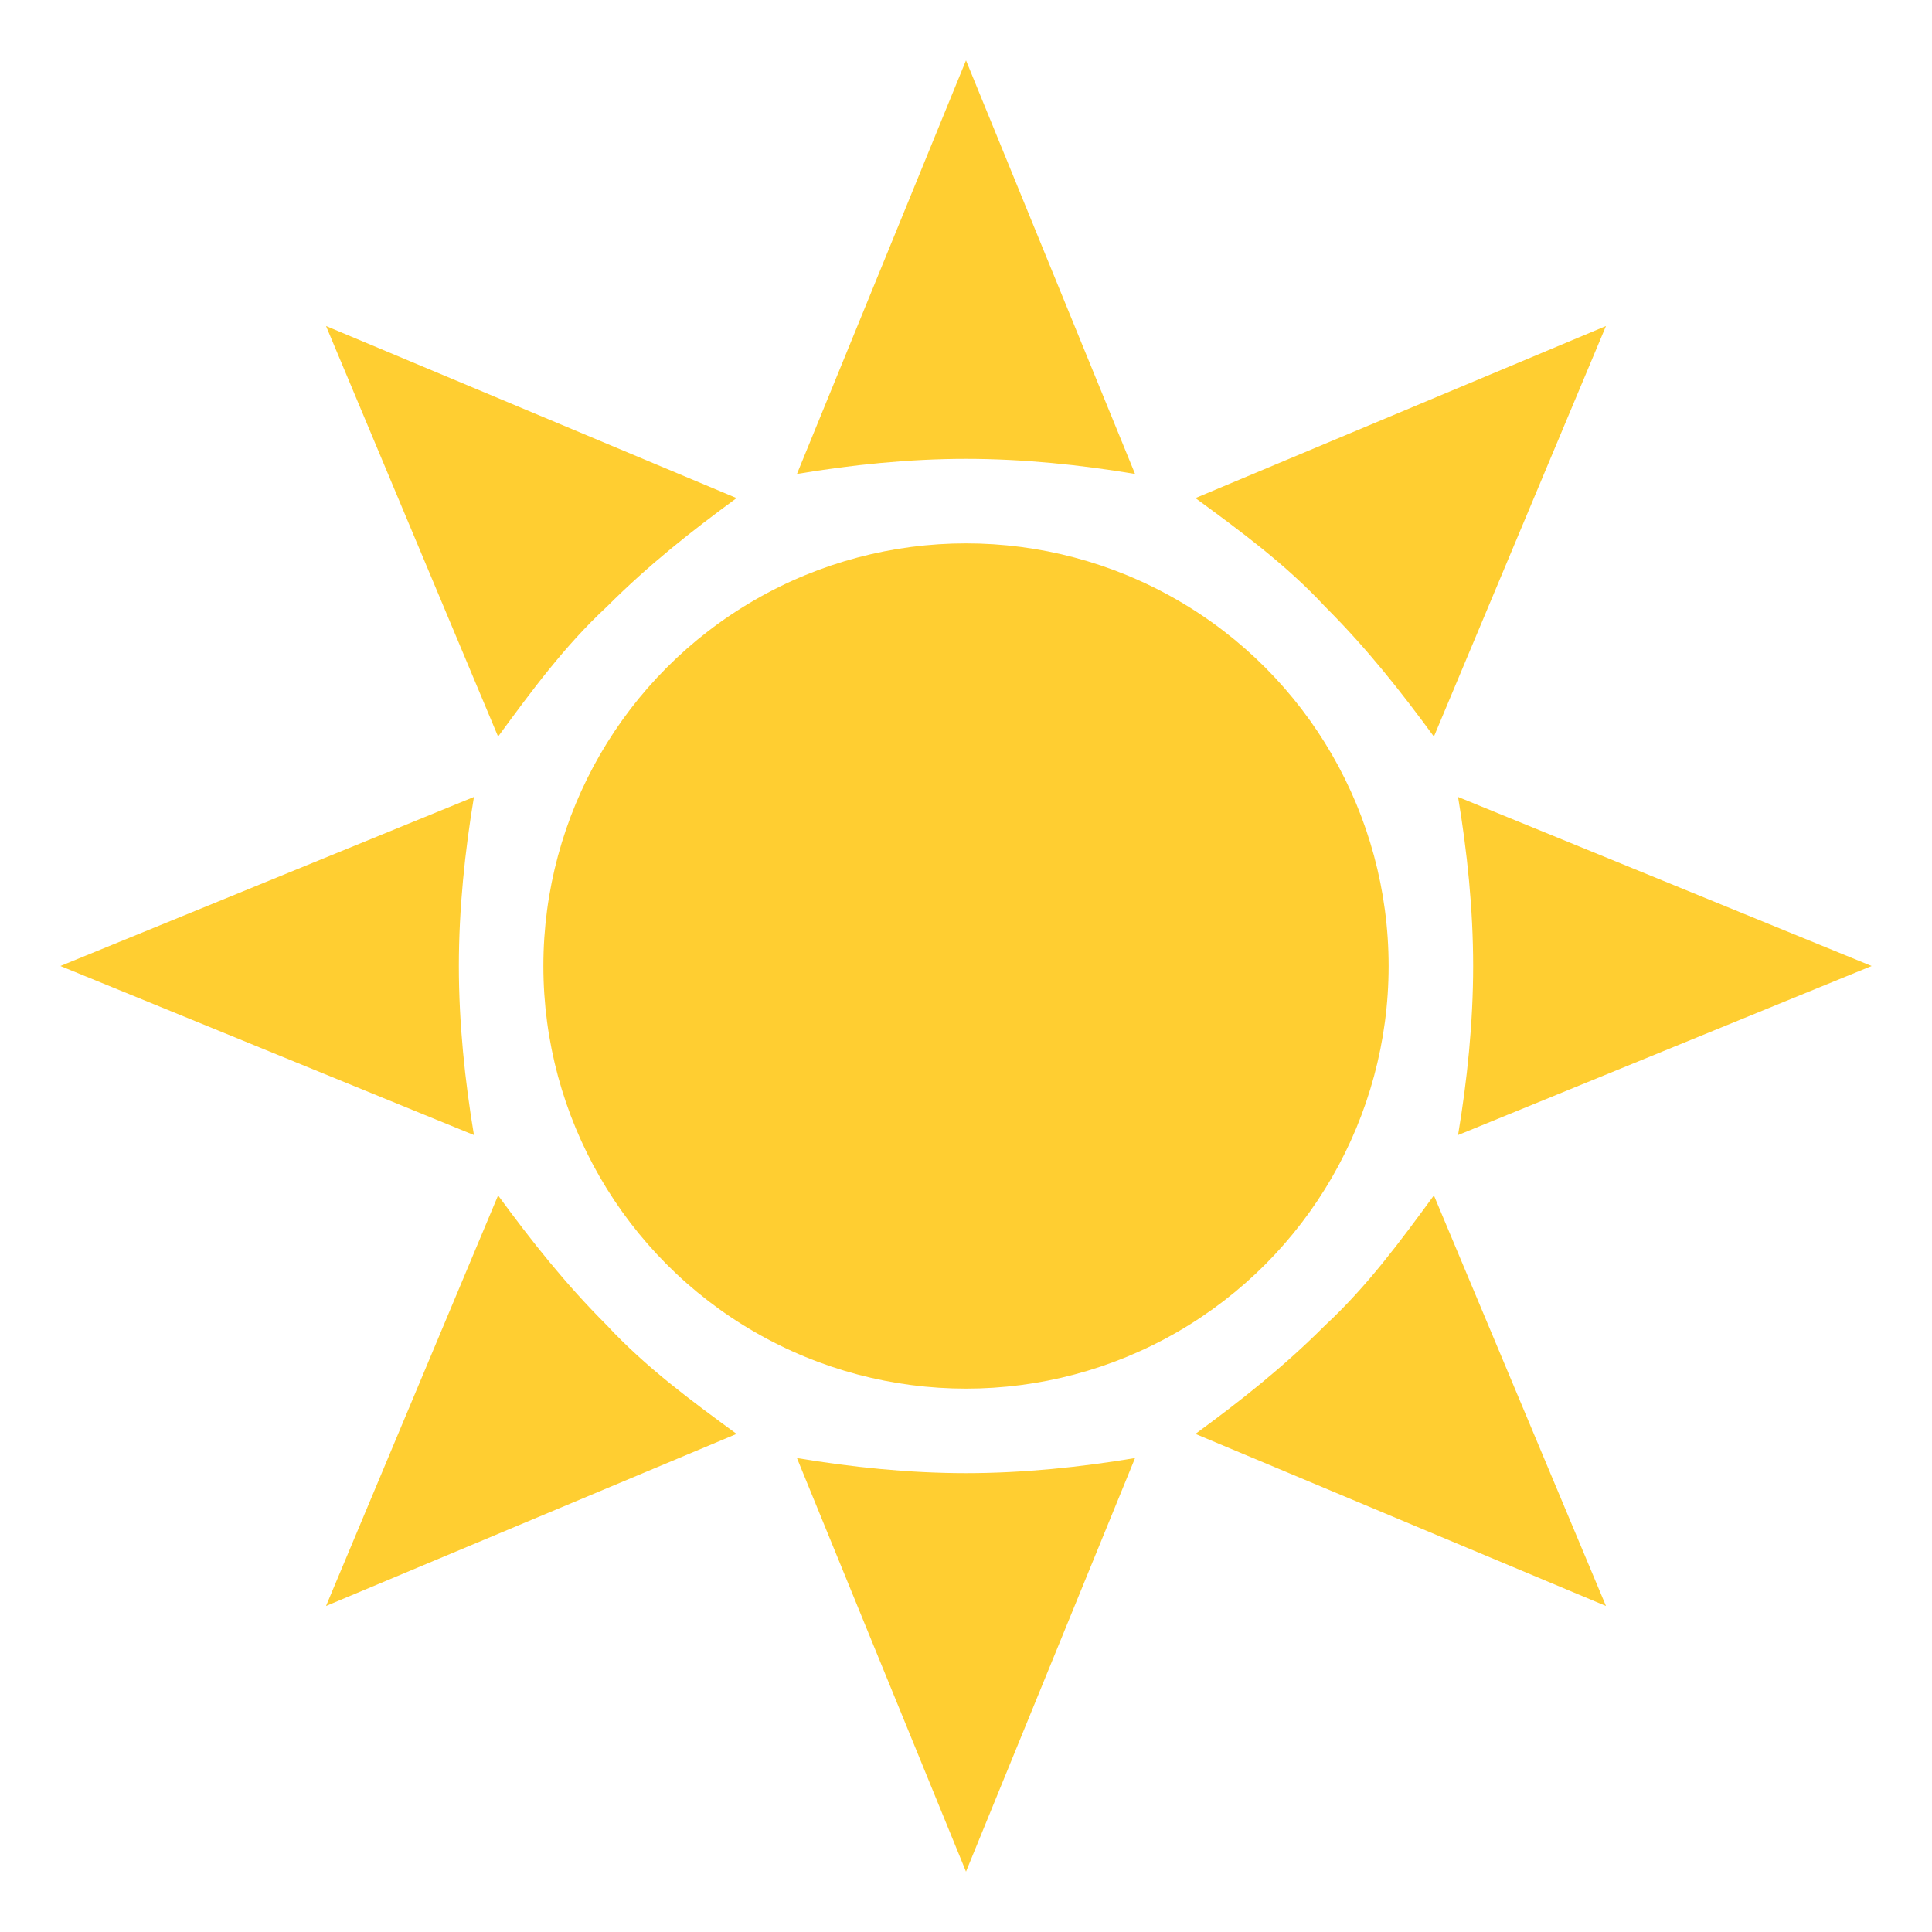
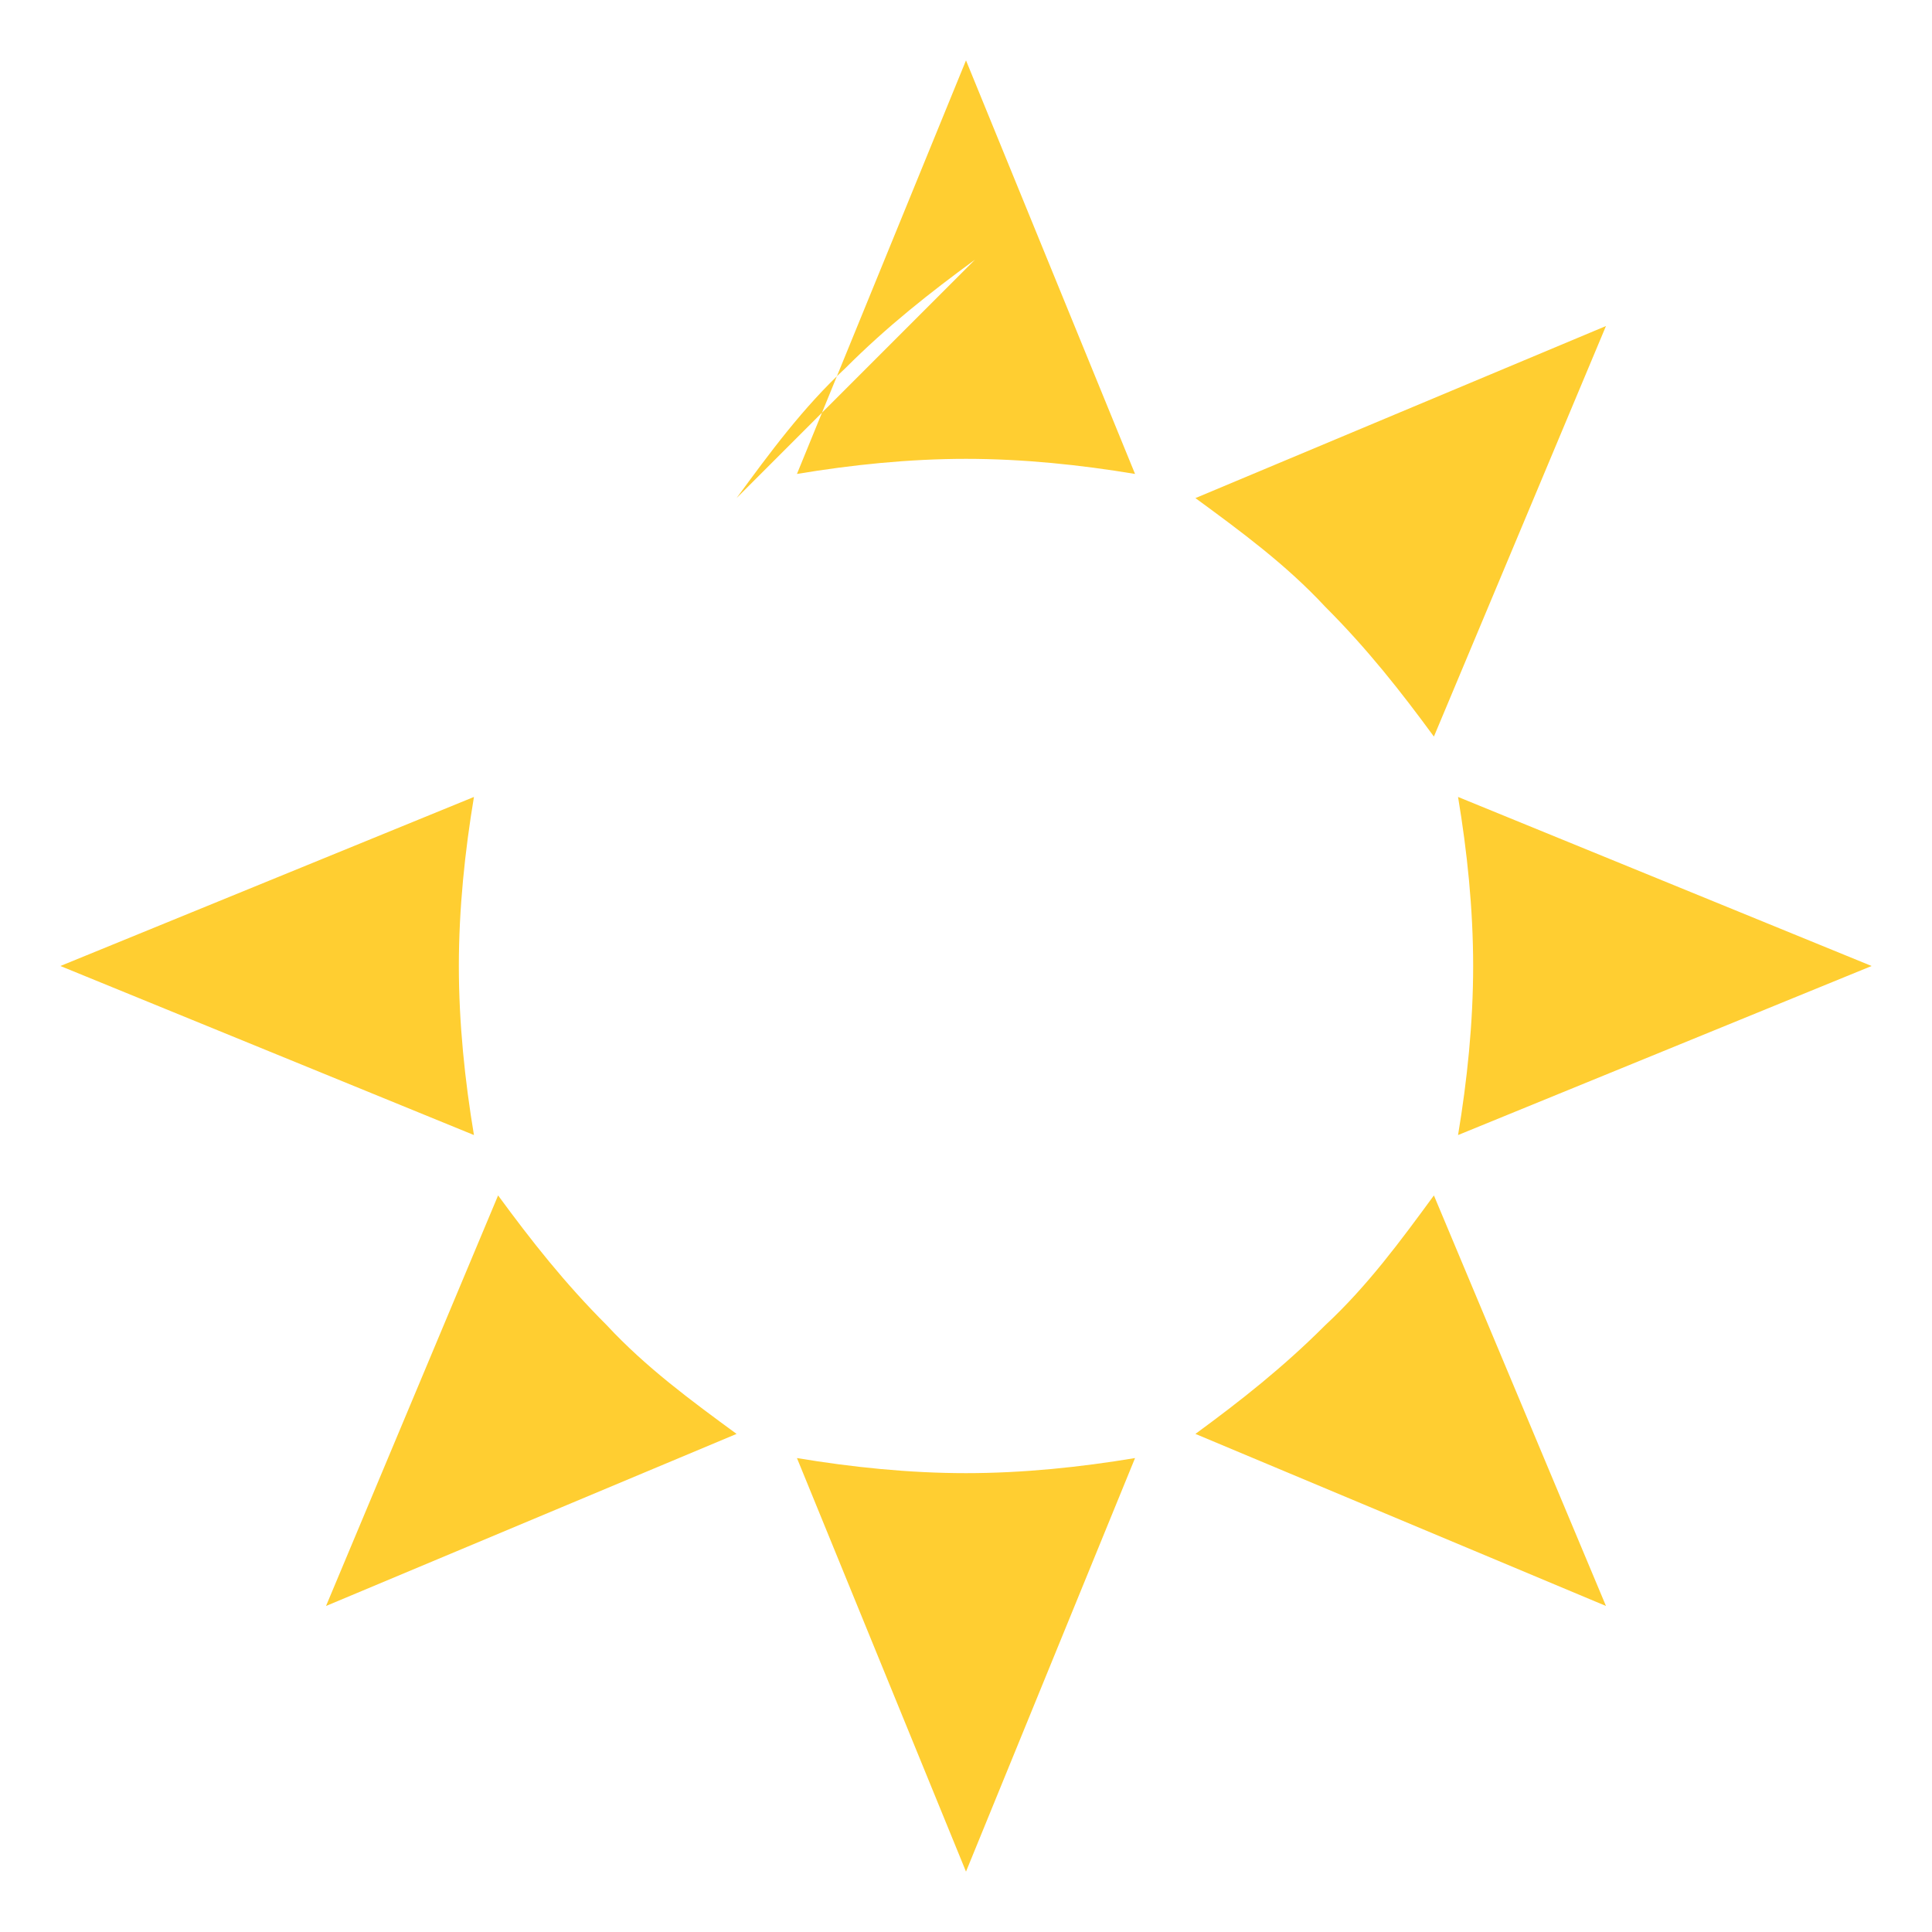
<svg xmlns="http://www.w3.org/2000/svg" viewBox="0 0 64 64">
  <title>White Sun</title>
  <g fill="#ffce31">
-     <circle cx="32" cy="32" r="14" />
-     <path d="M37.6 15.7L32 2l-5.6 13.7c1.8-.3 3.7-.5 5.6-.5 1.9 0 3.8.2 5.6.5M26.4 48.3L32 62l5.6-13.7c-1.8.3-3.7.5-5.6.5-1.9 0-3.8-.2-5.6-.5M48.3 37.6L62 32l-13.7-5.6c.3 1.8.5 3.7.5 5.6 0 1.9-.2 3.8-.5 5.6M15.7 26.4L2 32l13.7 5.6c-.3-1.8-.5-3.7-.5-5.6 0-1.9.2-3.8.5-5.6M47.5 24.4l5.7-13.6-13.6 5.7c1.5 1.1 3 2.2 4.3 3.6 1.4 1.4 2.5 2.8 3.6 4.3M16.5 39.6l-5.7 13.6 13.6-5.7c-1.5-1.1-3-2.2-4.3-3.6-1.4-1.4-2.5-2.8-3.6-4.3M39.6 47.5l13.6 5.7-5.7-13.6c-1.1 1.5-2.2 3-3.6 4.3-1.4 1.4-2.8 2.5-4.3 3.6M24.4 16.5l-13.6-5.7 5.7 13.6c1.1-1.5 2.2-3 3.6-4.3 1.4-1.4 2.8-2.5 4.3-3.6" />
+     <path d="M37.6 15.7L32 2l-5.6 13.7c1.8-.3 3.7-.5 5.6-.5 1.9 0 3.8.2 5.6.5M26.4 48.3L32 62l5.6-13.7c-1.8.3-3.7.5-5.6.5-1.9 0-3.8-.2-5.6-.5M48.3 37.6L62 32l-13.7-5.6c.3 1.8.5 3.7.5 5.6 0 1.9-.2 3.8-.5 5.6M15.7 26.4L2 32l13.7 5.6c-.3-1.8-.5-3.7-.5-5.6 0-1.9.2-3.8.5-5.6M47.5 24.4l5.7-13.6-13.6 5.7c1.5 1.1 3 2.2 4.3 3.6 1.4 1.4 2.5 2.8 3.6 4.3M16.5 39.6l-5.7 13.6 13.6-5.7c-1.5-1.1-3-2.2-4.3-3.6-1.4-1.4-2.5-2.8-3.6-4.3M39.6 47.5l13.6 5.7-5.7-13.6c-1.1 1.5-2.2 3-3.6 4.3-1.4 1.4-2.8 2.5-4.3 3.6M24.4 16.5c1.1-1.5 2.2-3 3.6-4.3 1.4-1.4 2.8-2.5 4.3-3.6" />
  </g>
</svg>